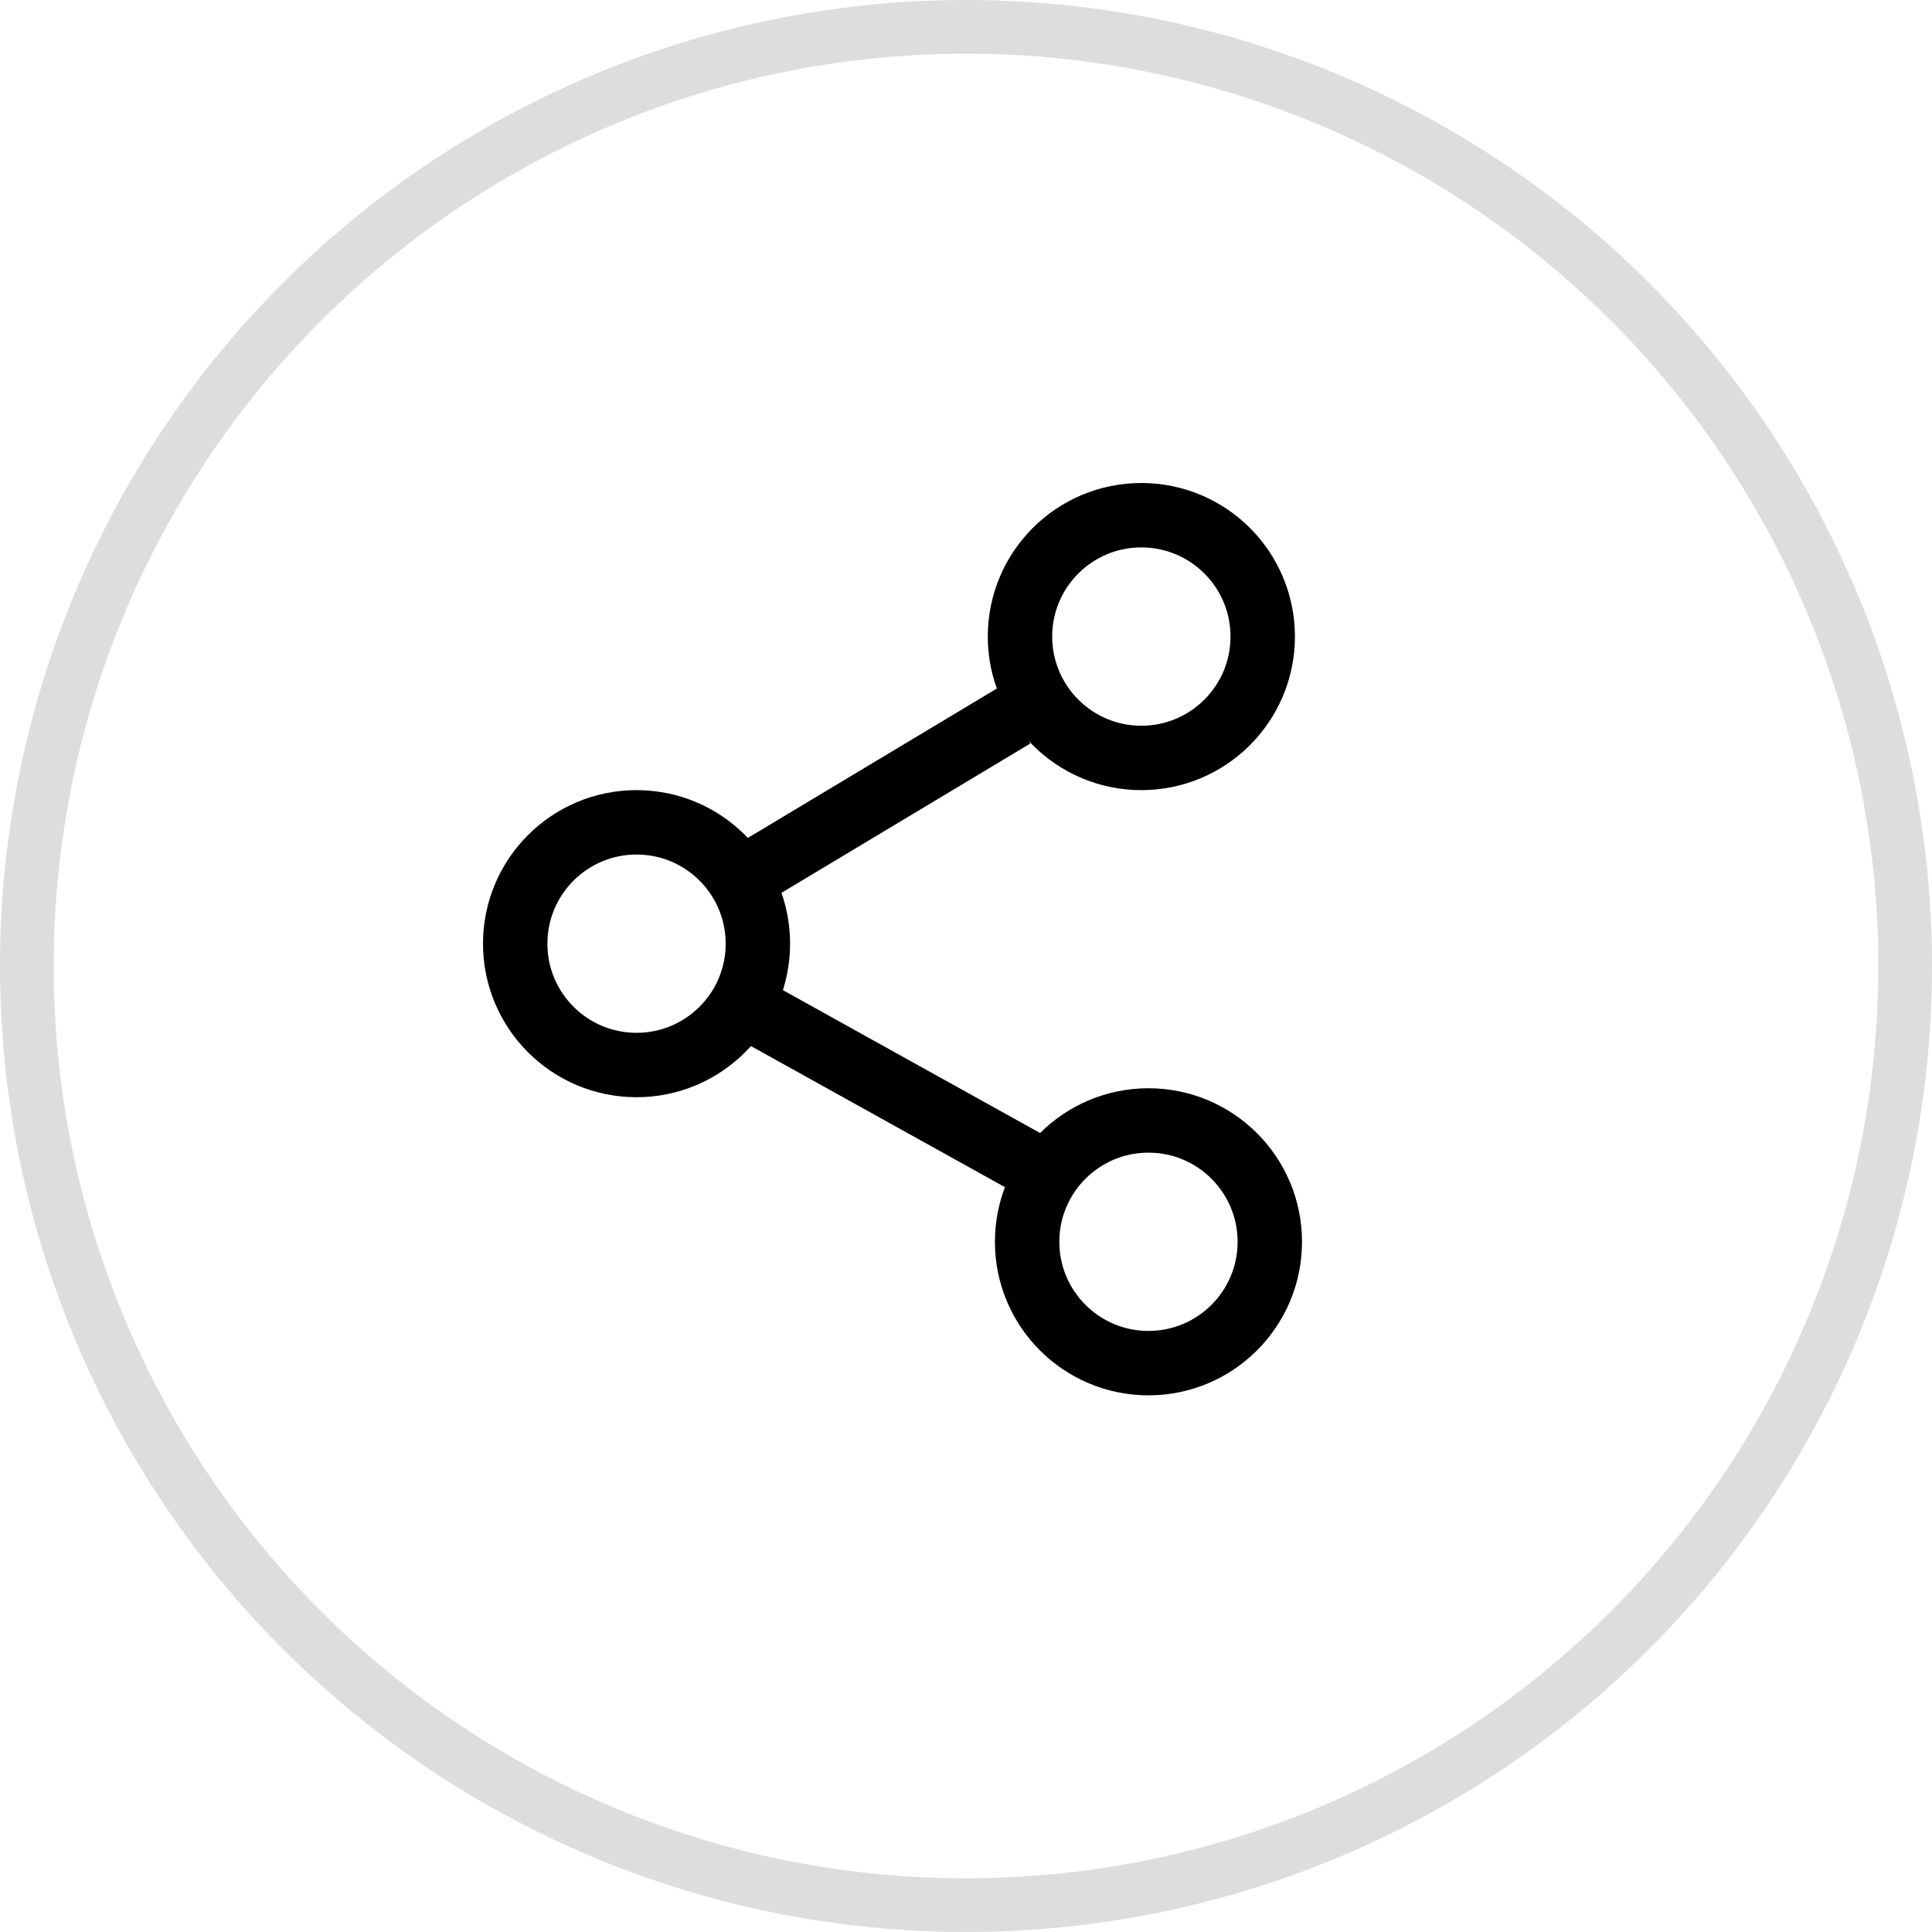
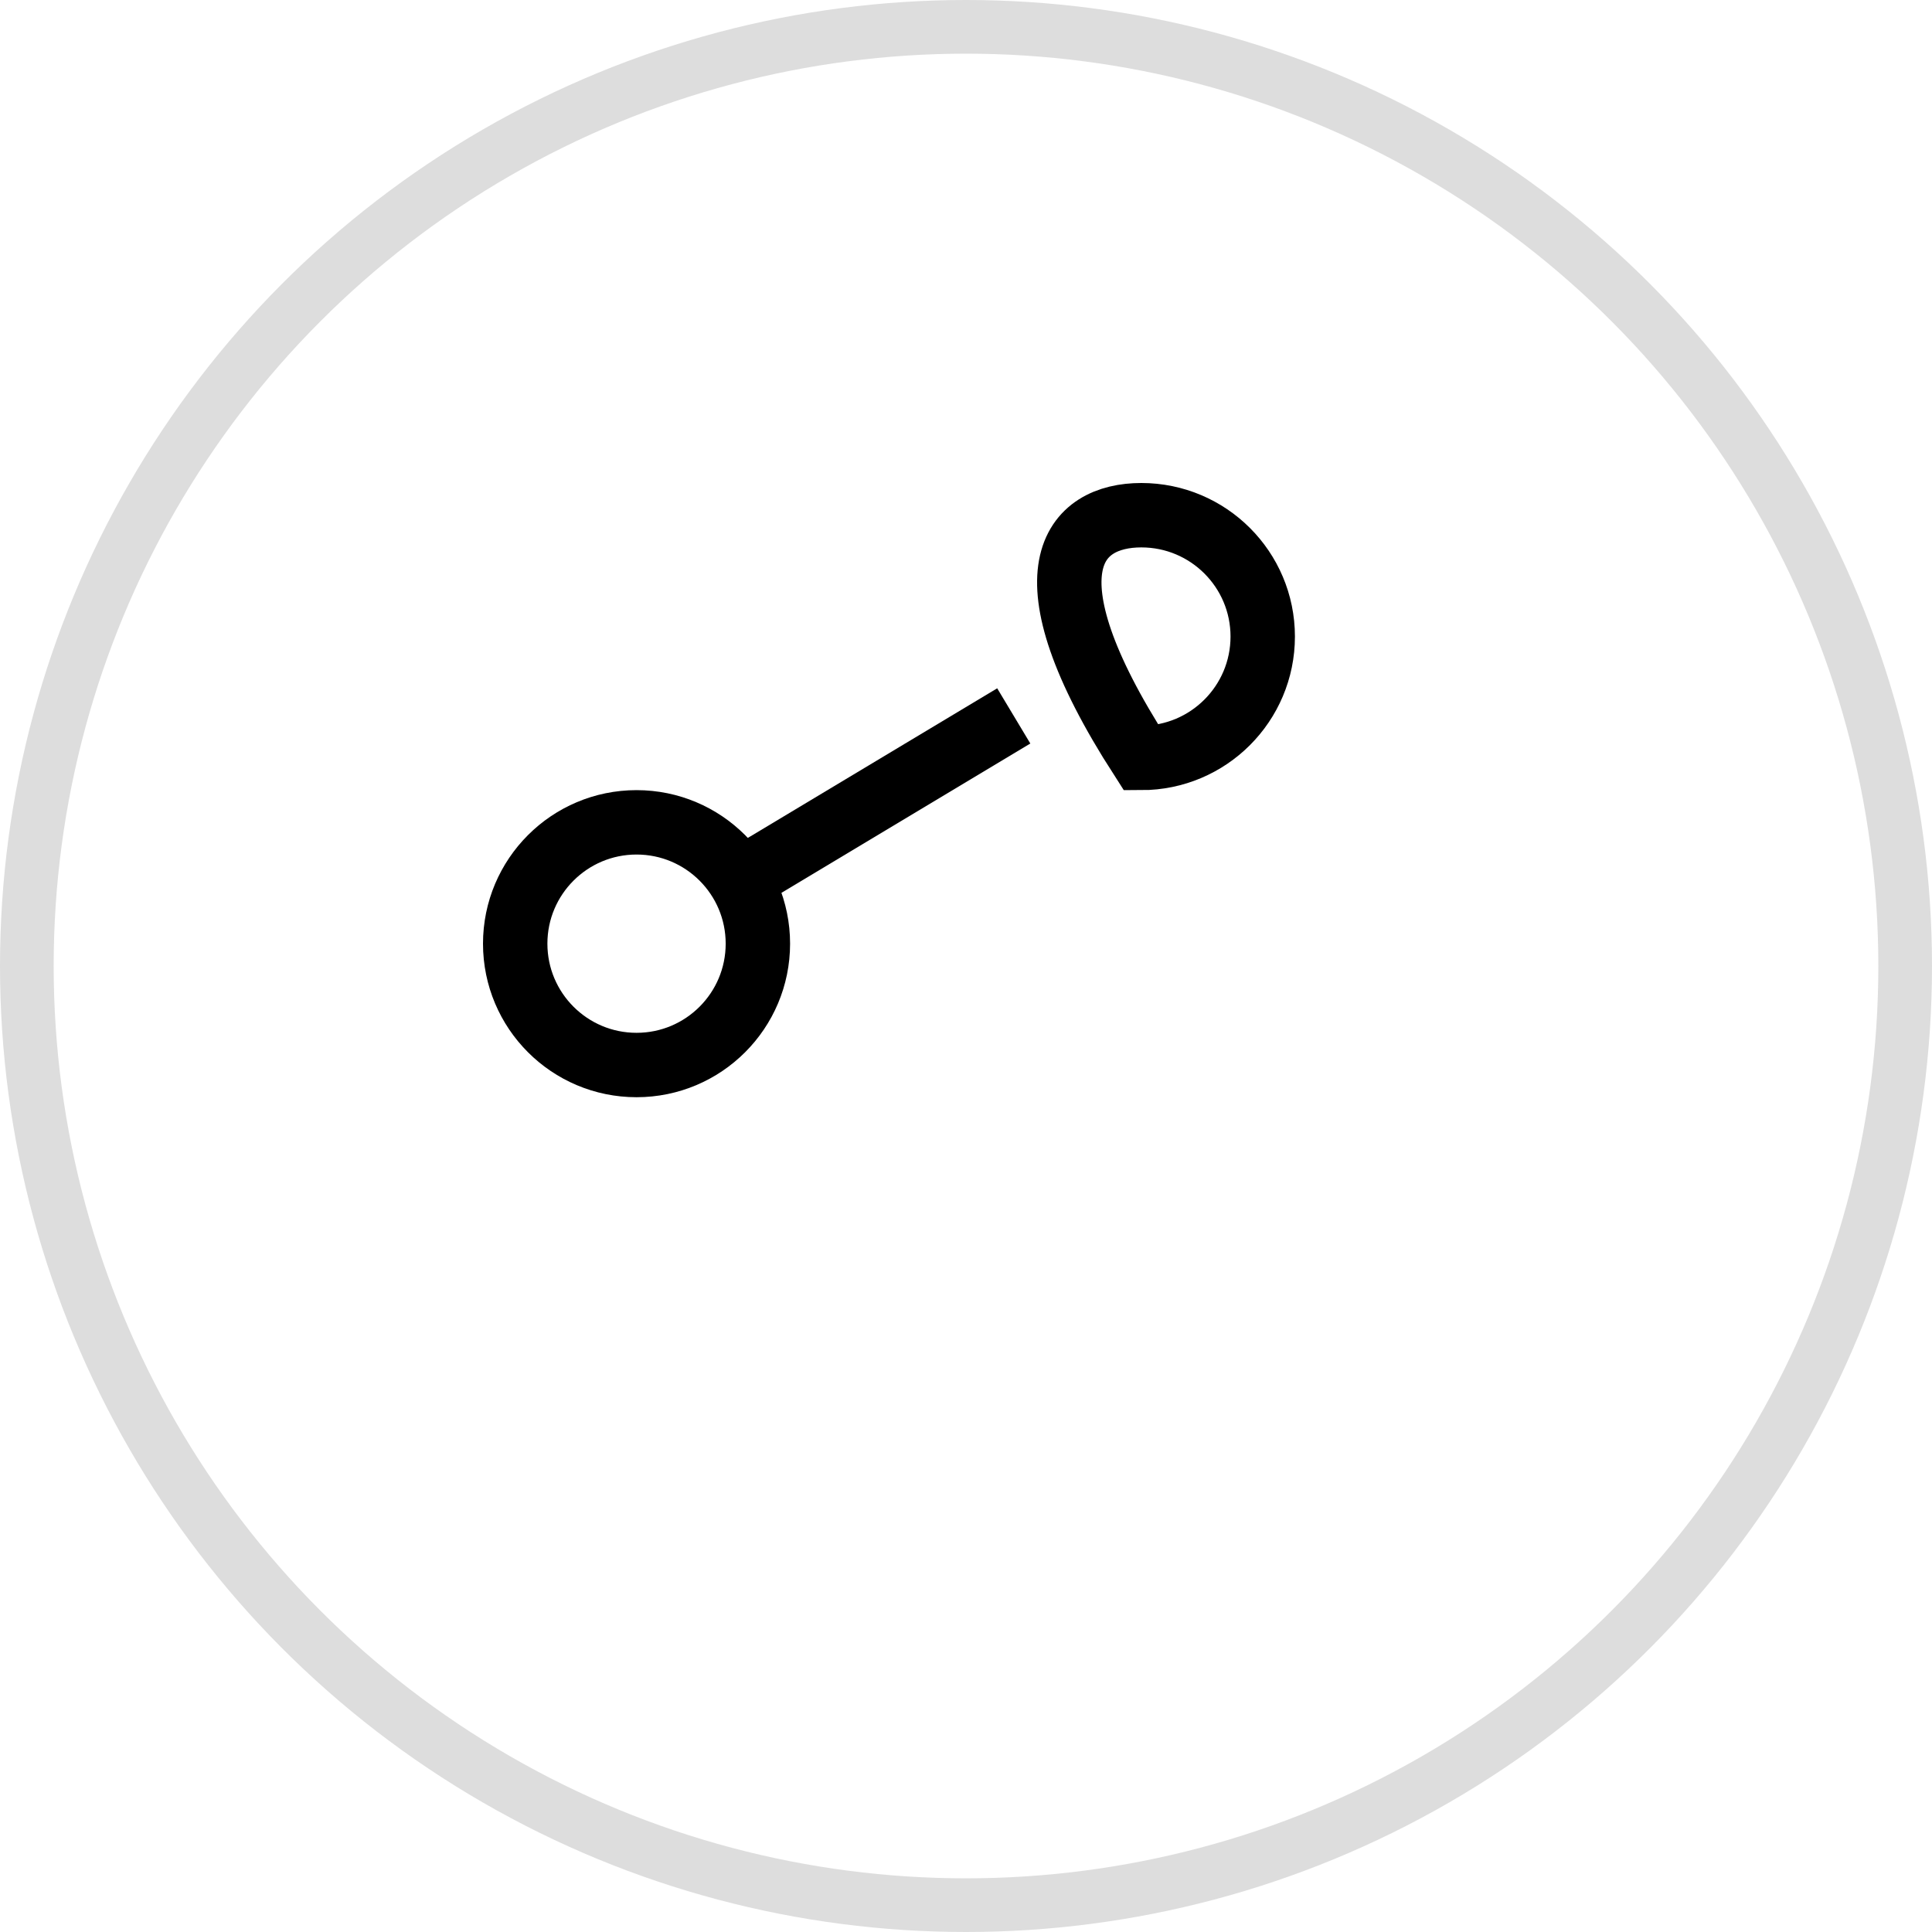
<svg xmlns="http://www.w3.org/2000/svg" width="36" height="36" viewBox="0 0 36 36" fill="none">
  <g id="ICONS">
    <g id="SHARE">
      <circle id="Ellipse 20" cx="18" cy="18" r="17.5" stroke="#DDDDDD" />
      <g id="ic-share">
-         <path id="Ellipse 17" d="M23.529 11.861C23.529 13.11 22.516 14.123 21.267 14.123C20.019 14.123 19.006 13.11 19.006 11.861C19.006 10.612 20.019 9.6 21.267 9.6C22.516 9.6 23.529 10.612 23.529 11.861Z" stroke="black" stroke-width="1.2" />
-         <circle id="Ellipse 18" cx="21.4" cy="23.139" r="2.261" stroke="black" stroke-width="1.2" />
+         <path id="Ellipse 17" d="M23.529 11.861C23.529 13.11 22.516 14.123 21.267 14.123C19.006 10.612 20.019 9.6 21.267 9.6C22.516 9.6 23.529 10.612 23.529 11.861Z" stroke="black" stroke-width="1.2" />
        <circle id="Ellipse 19" cx="11.861" cy="17.584" r="2.261" stroke="black" stroke-width="1.2" />
        <path id="Vector 10" d="M18.89 13.34L13.688 16.461" stroke="black" stroke-width="1.2" />
-         <path id="Vector 11" d="M13.484 18.523L19.43 21.826" stroke="black" stroke-width="1.2" />
      </g>
    </g>
  </g>
</svg>